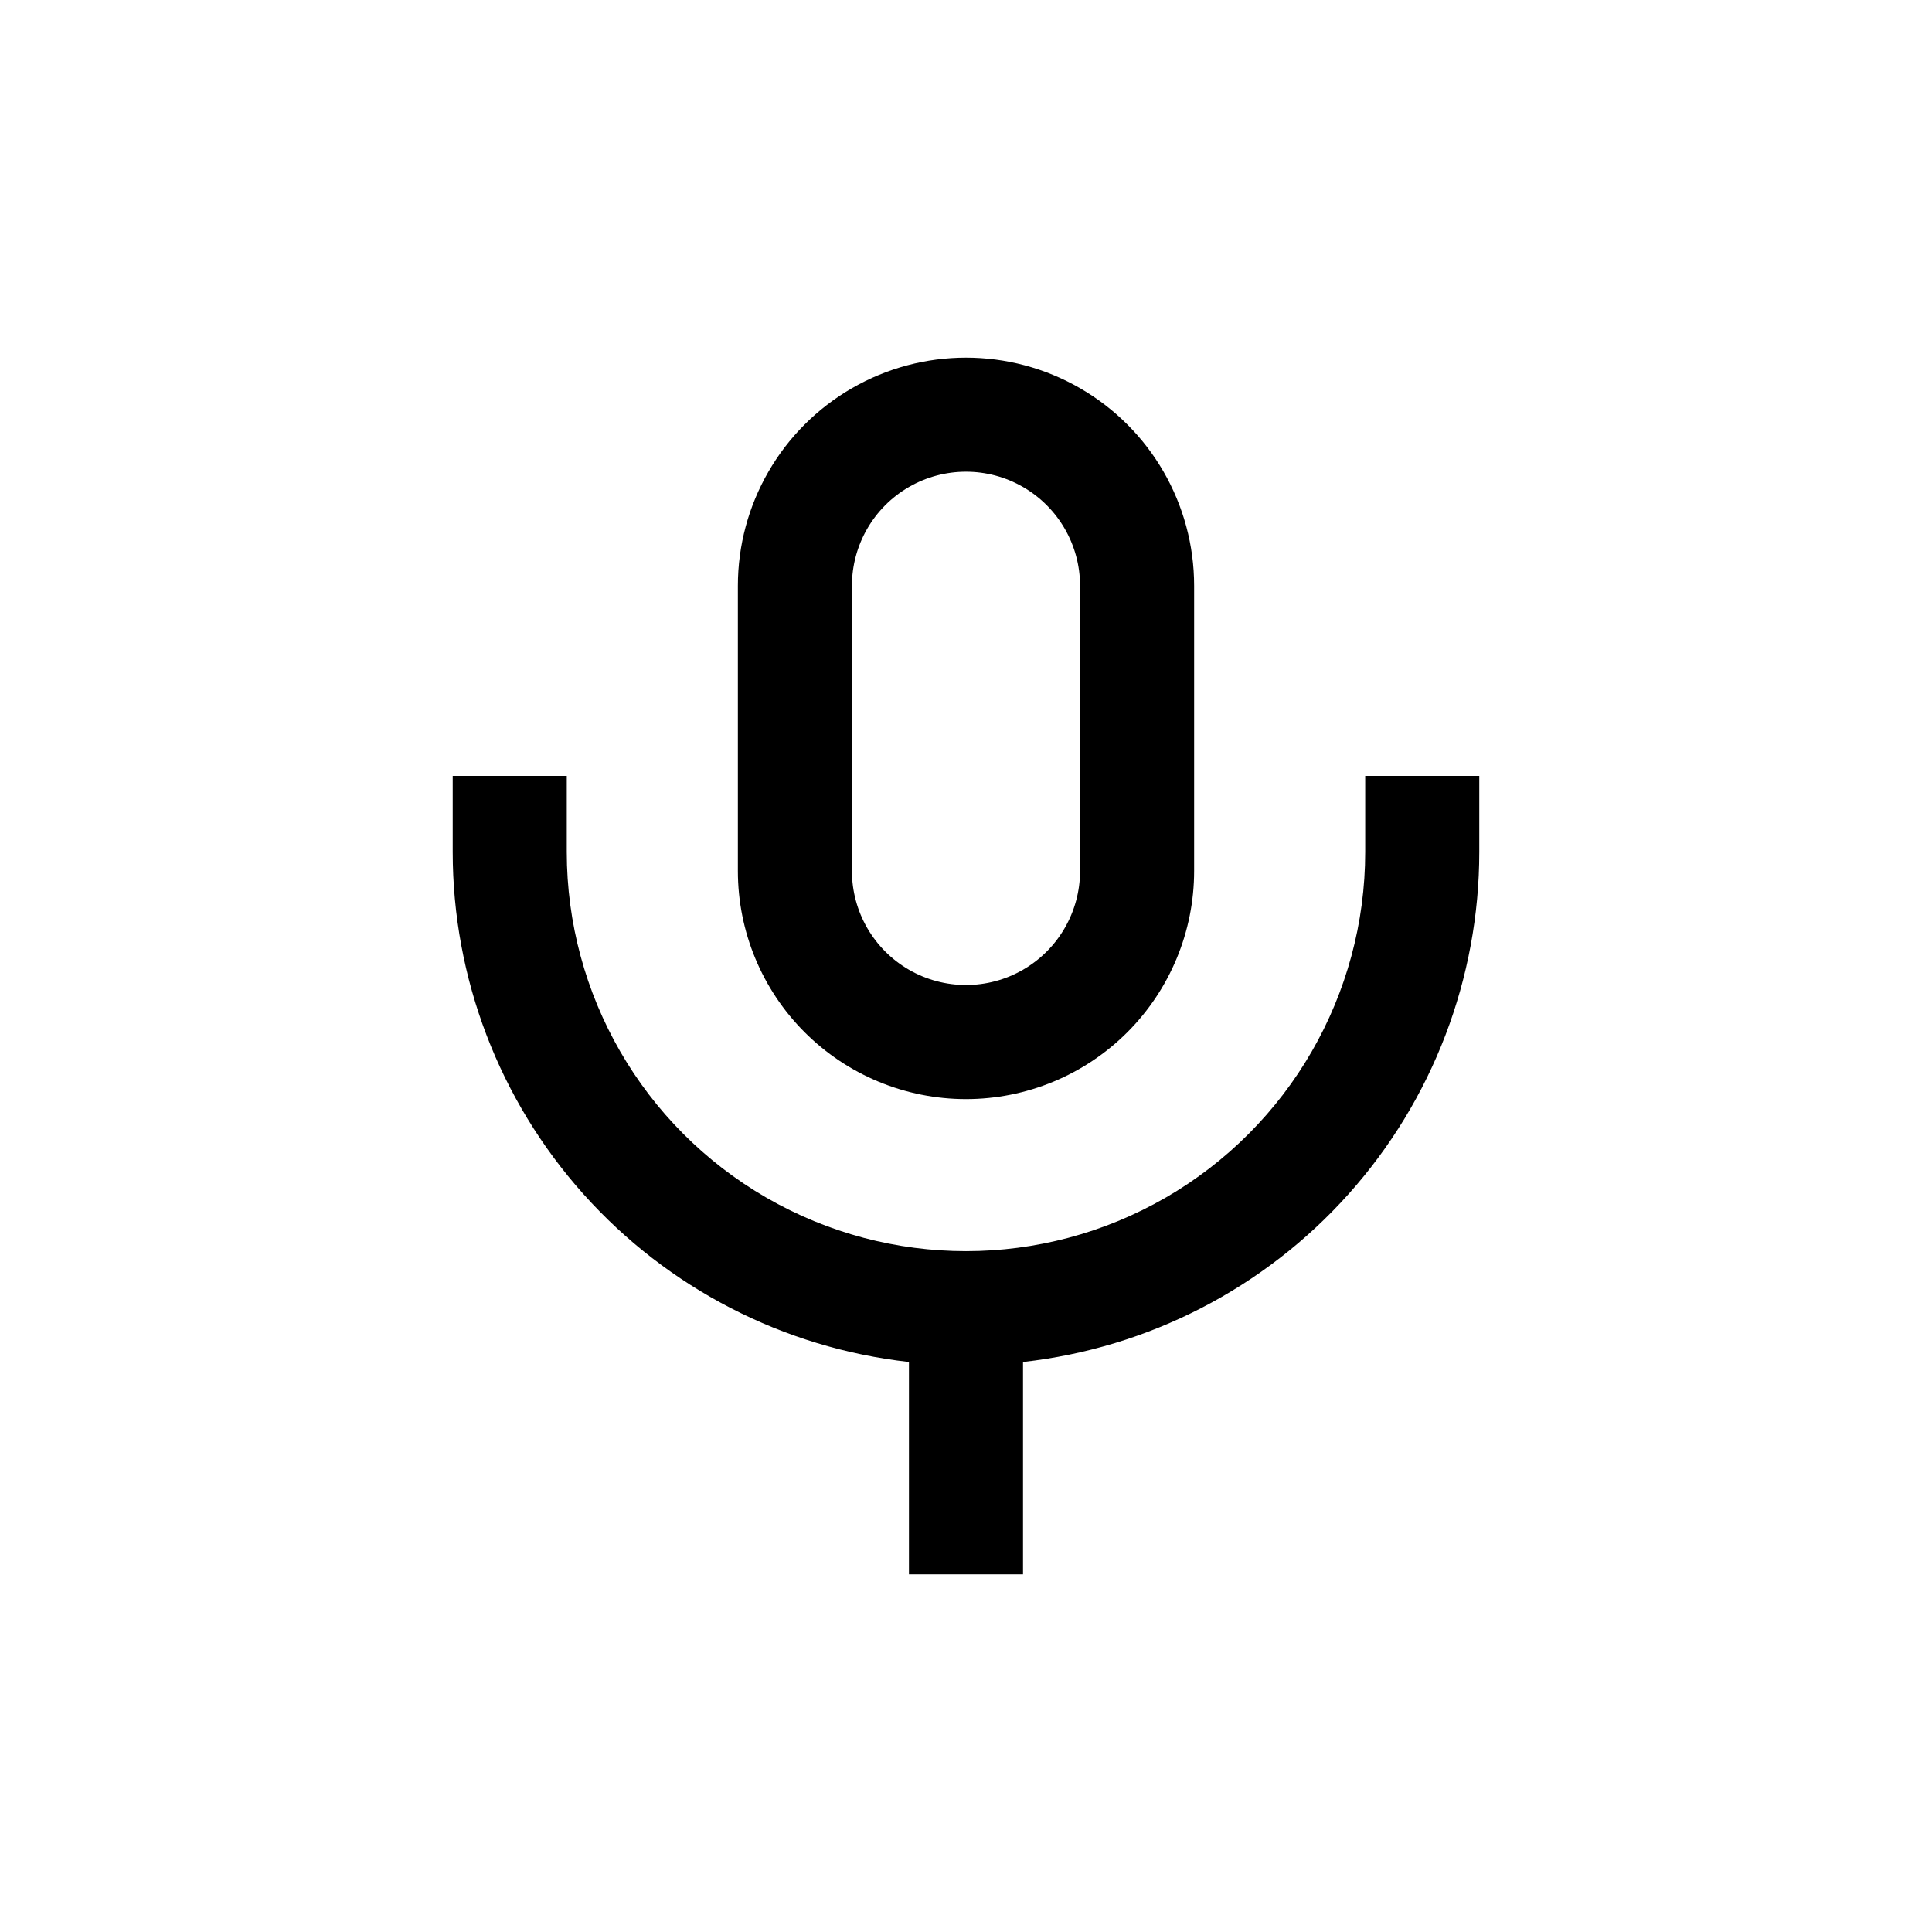
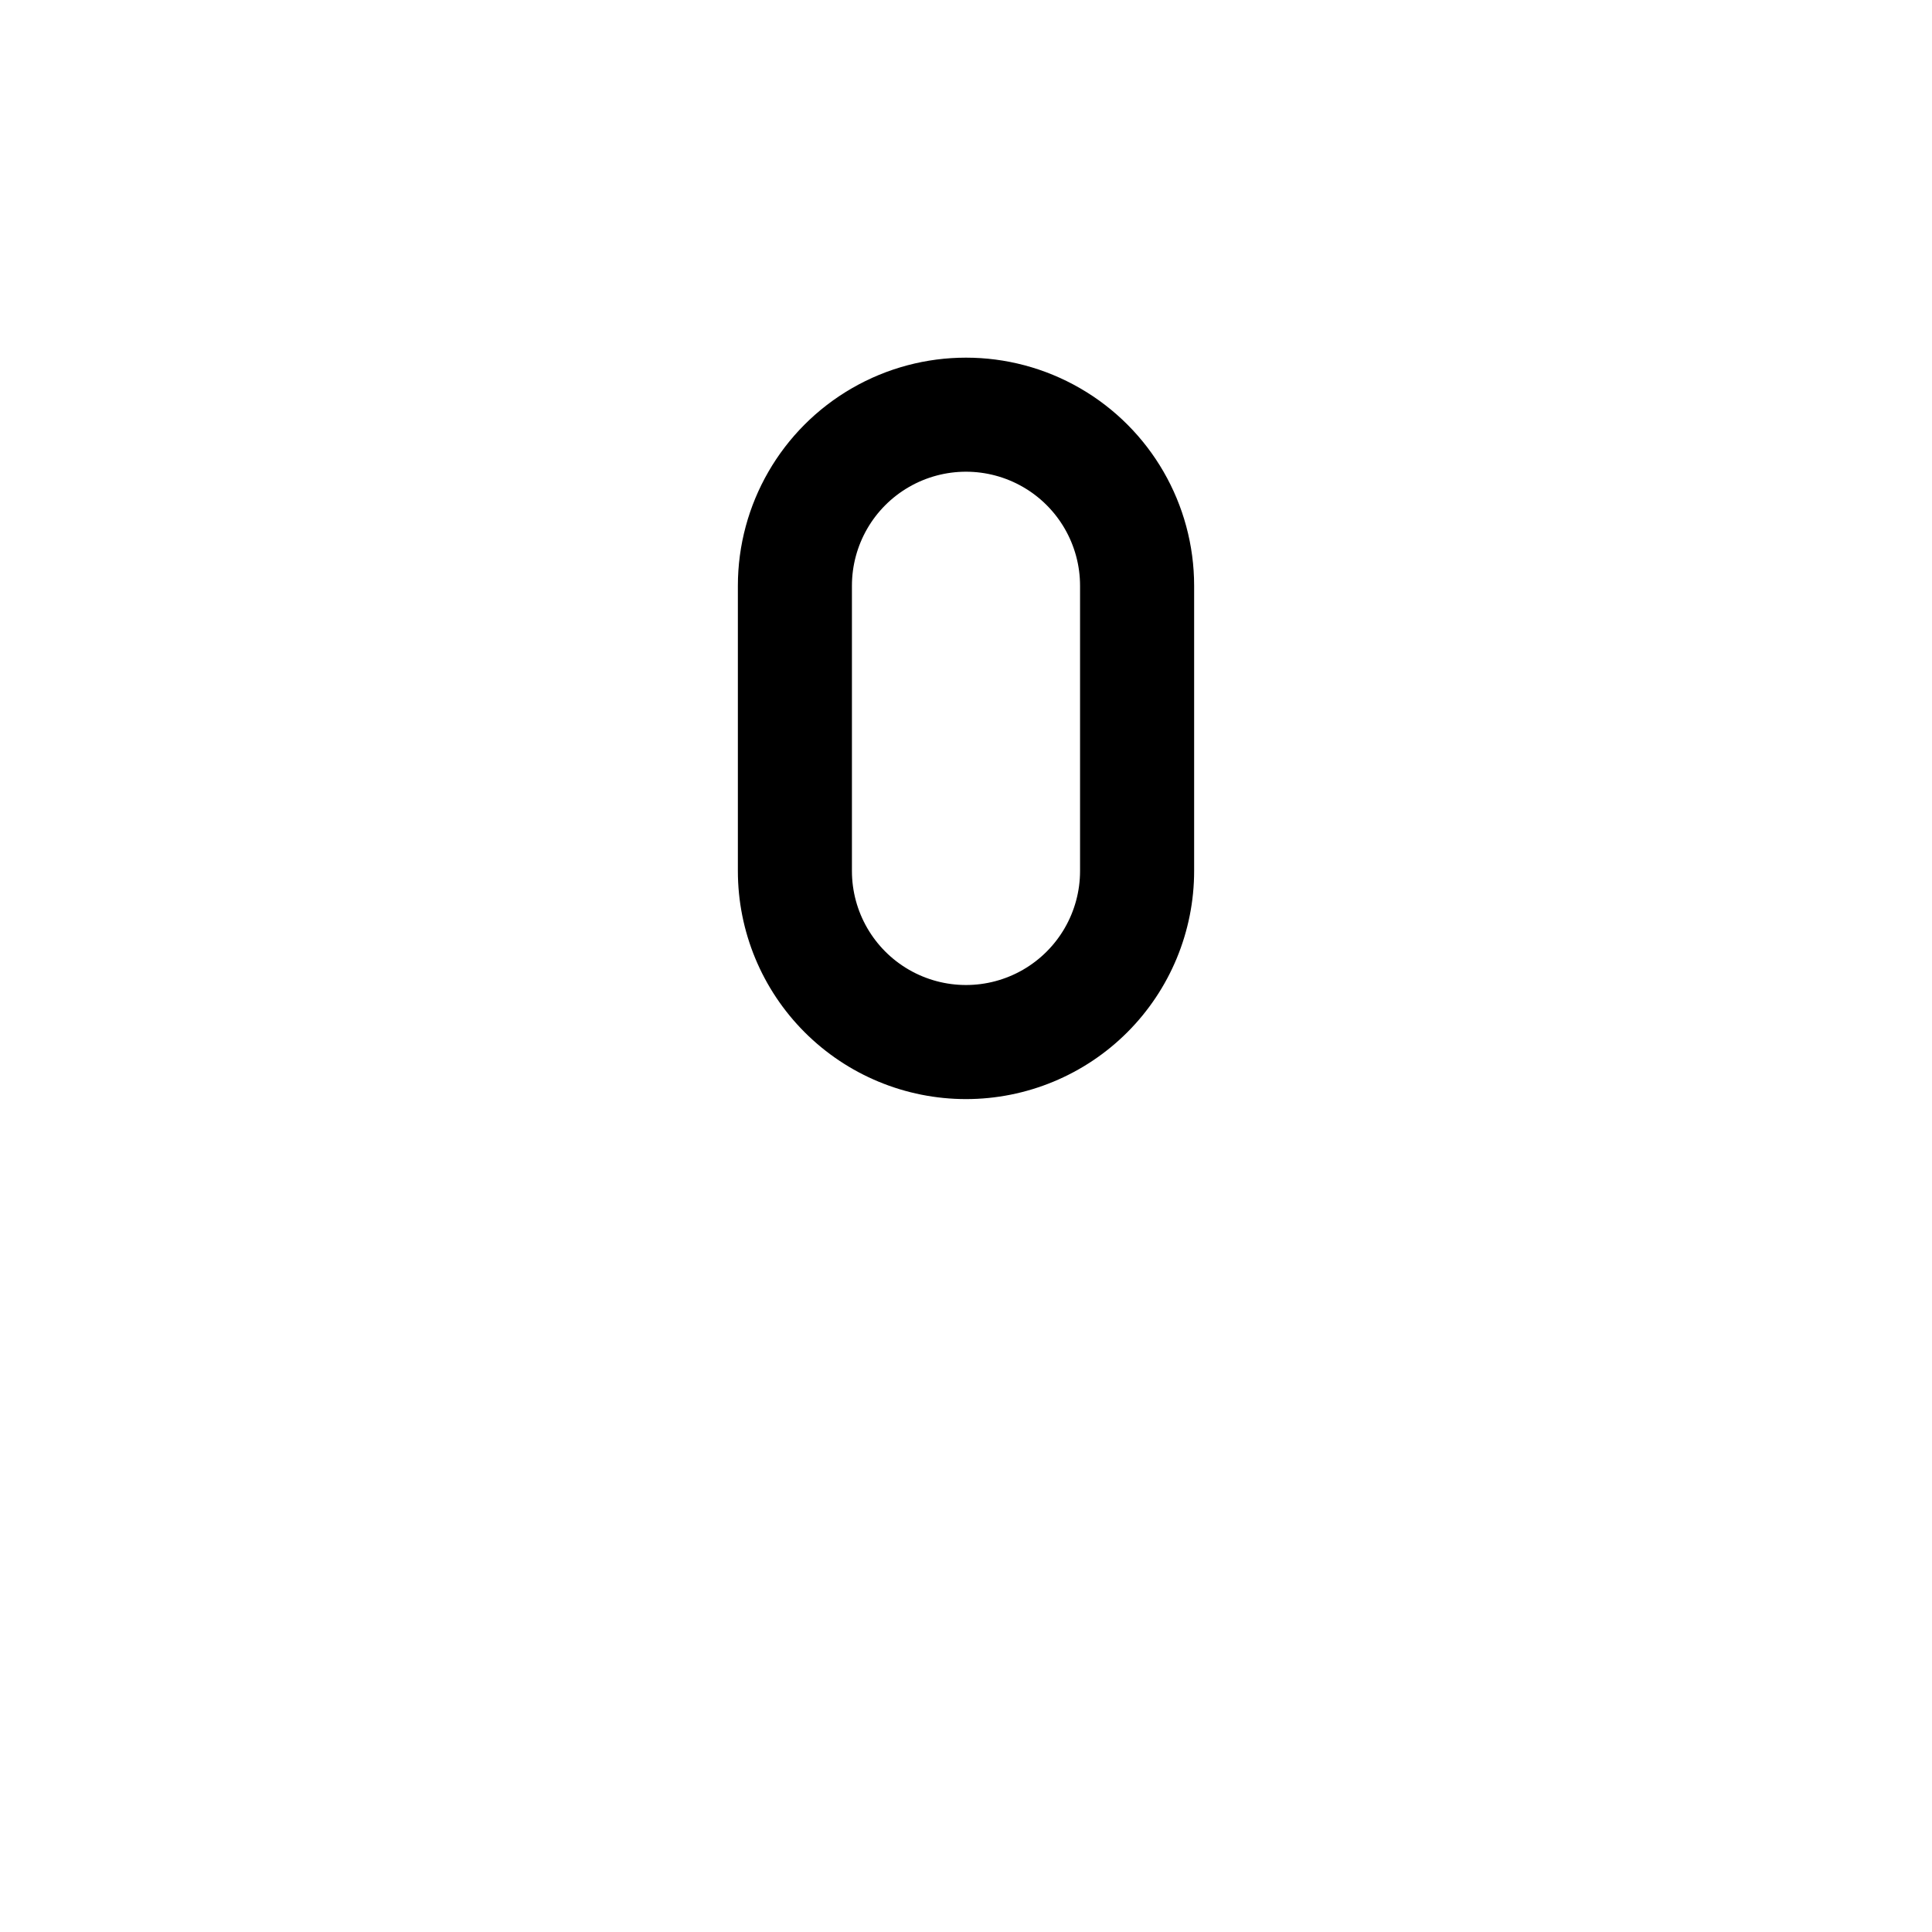
<svg xmlns="http://www.w3.org/2000/svg" fill="#000000" width="800px" height="800px" version="1.1" viewBox="144 144 512 512">
  <g>
    <path d="m400 435.27c16.031 0 31.41-6.371 42.75-17.707 11.336-11.34 17.707-26.715 17.707-42.75v-75.57c0-21.602-11.523-41.559-30.23-52.359-18.703-10.801-41.75-10.801-60.457 0-18.707 10.801-30.227 30.758-30.227 52.359v75.57c0 16.035 6.367 31.41 17.707 42.75 11.336 11.336 26.715 17.707 42.75 17.707zm-30.23-136.03c0-10.801 5.762-20.781 15.113-26.18 9.355-5.402 20.879-5.402 30.23 0 9.352 5.398 15.113 15.379 15.113 26.18v75.57c0 10.801-5.762 20.777-15.113 26.18-9.352 5.398-20.875 5.398-30.23 0-9.352-5.402-15.113-15.379-15.113-26.18z" />
-     <path d="m384.88 504.94v56.277h30.23v-56.277c33.25-3.719 63.965-19.559 86.27-44.496 22.309-24.934 34.641-57.219 34.645-90.676v-20.152h-30.23v20.152c0 37.801-20.164 72.727-52.898 91.625-32.734 18.898-73.066 18.898-105.8 0-32.734-18.898-52.898-53.824-52.898-91.625v-20.152h-30.23v20.152c0.004 33.457 12.34 65.742 34.645 90.676 22.305 24.938 53.02 40.777 86.27 44.496z" />
  </g>
</svg>